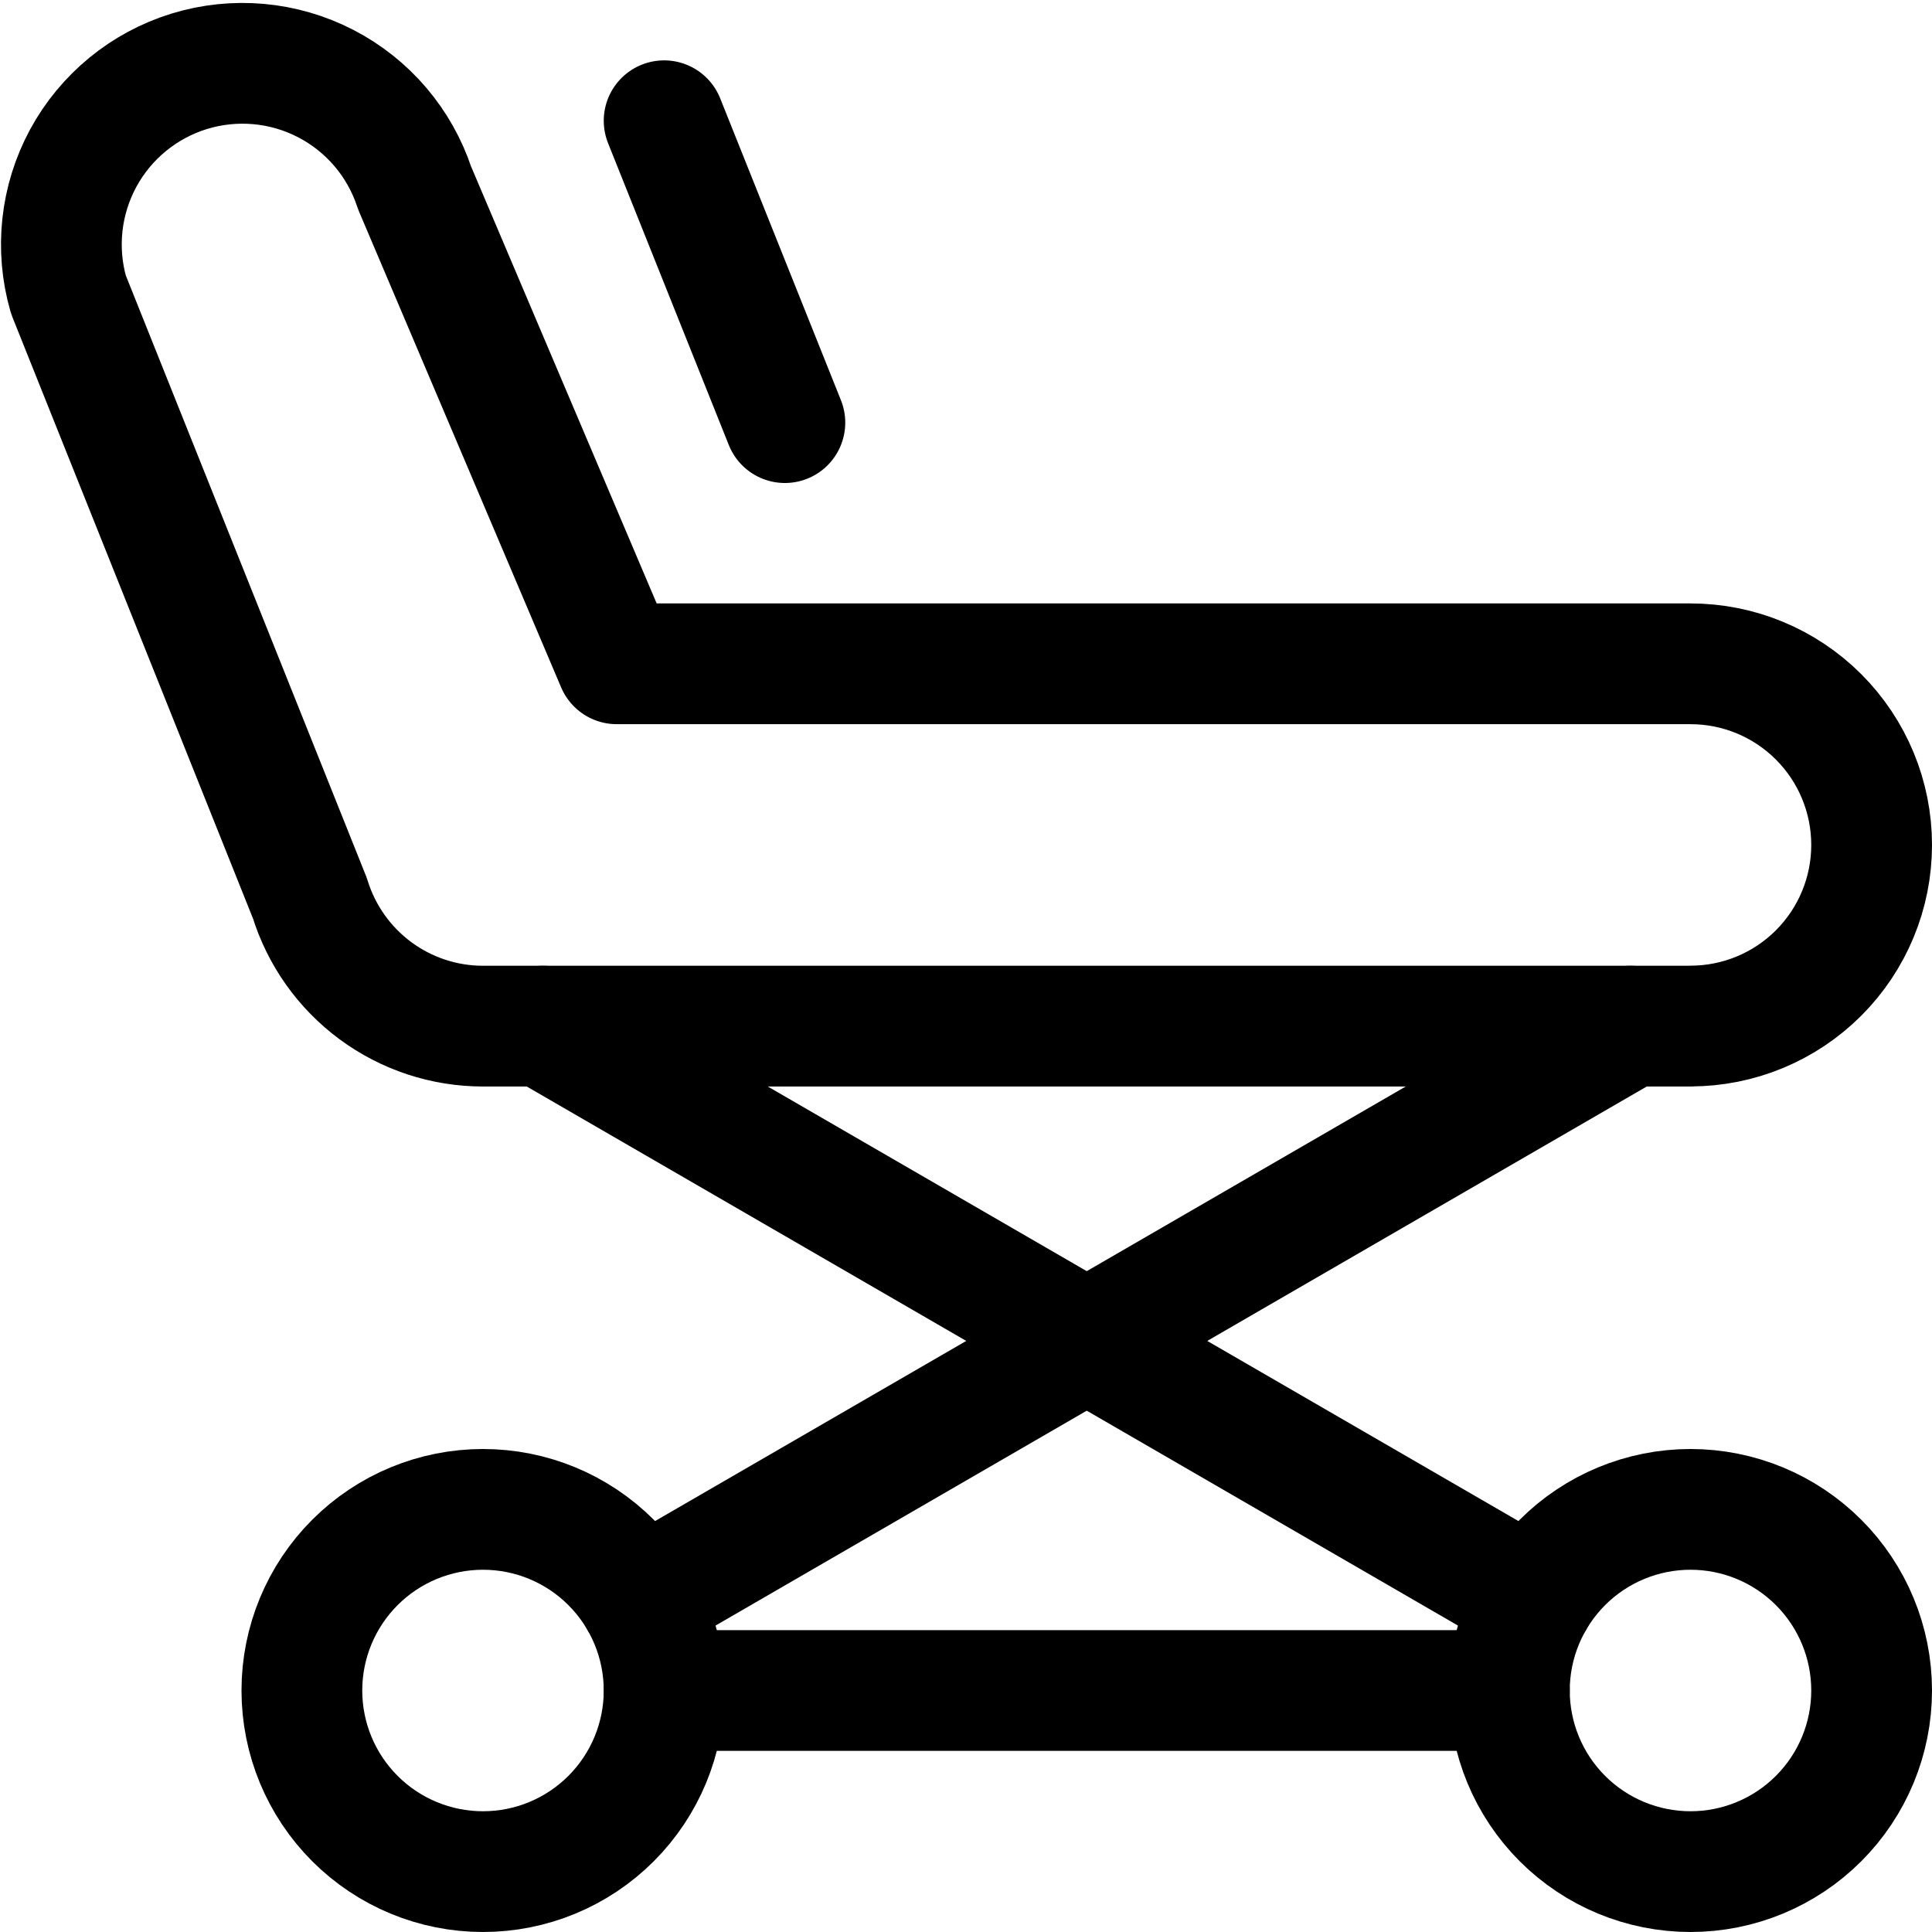
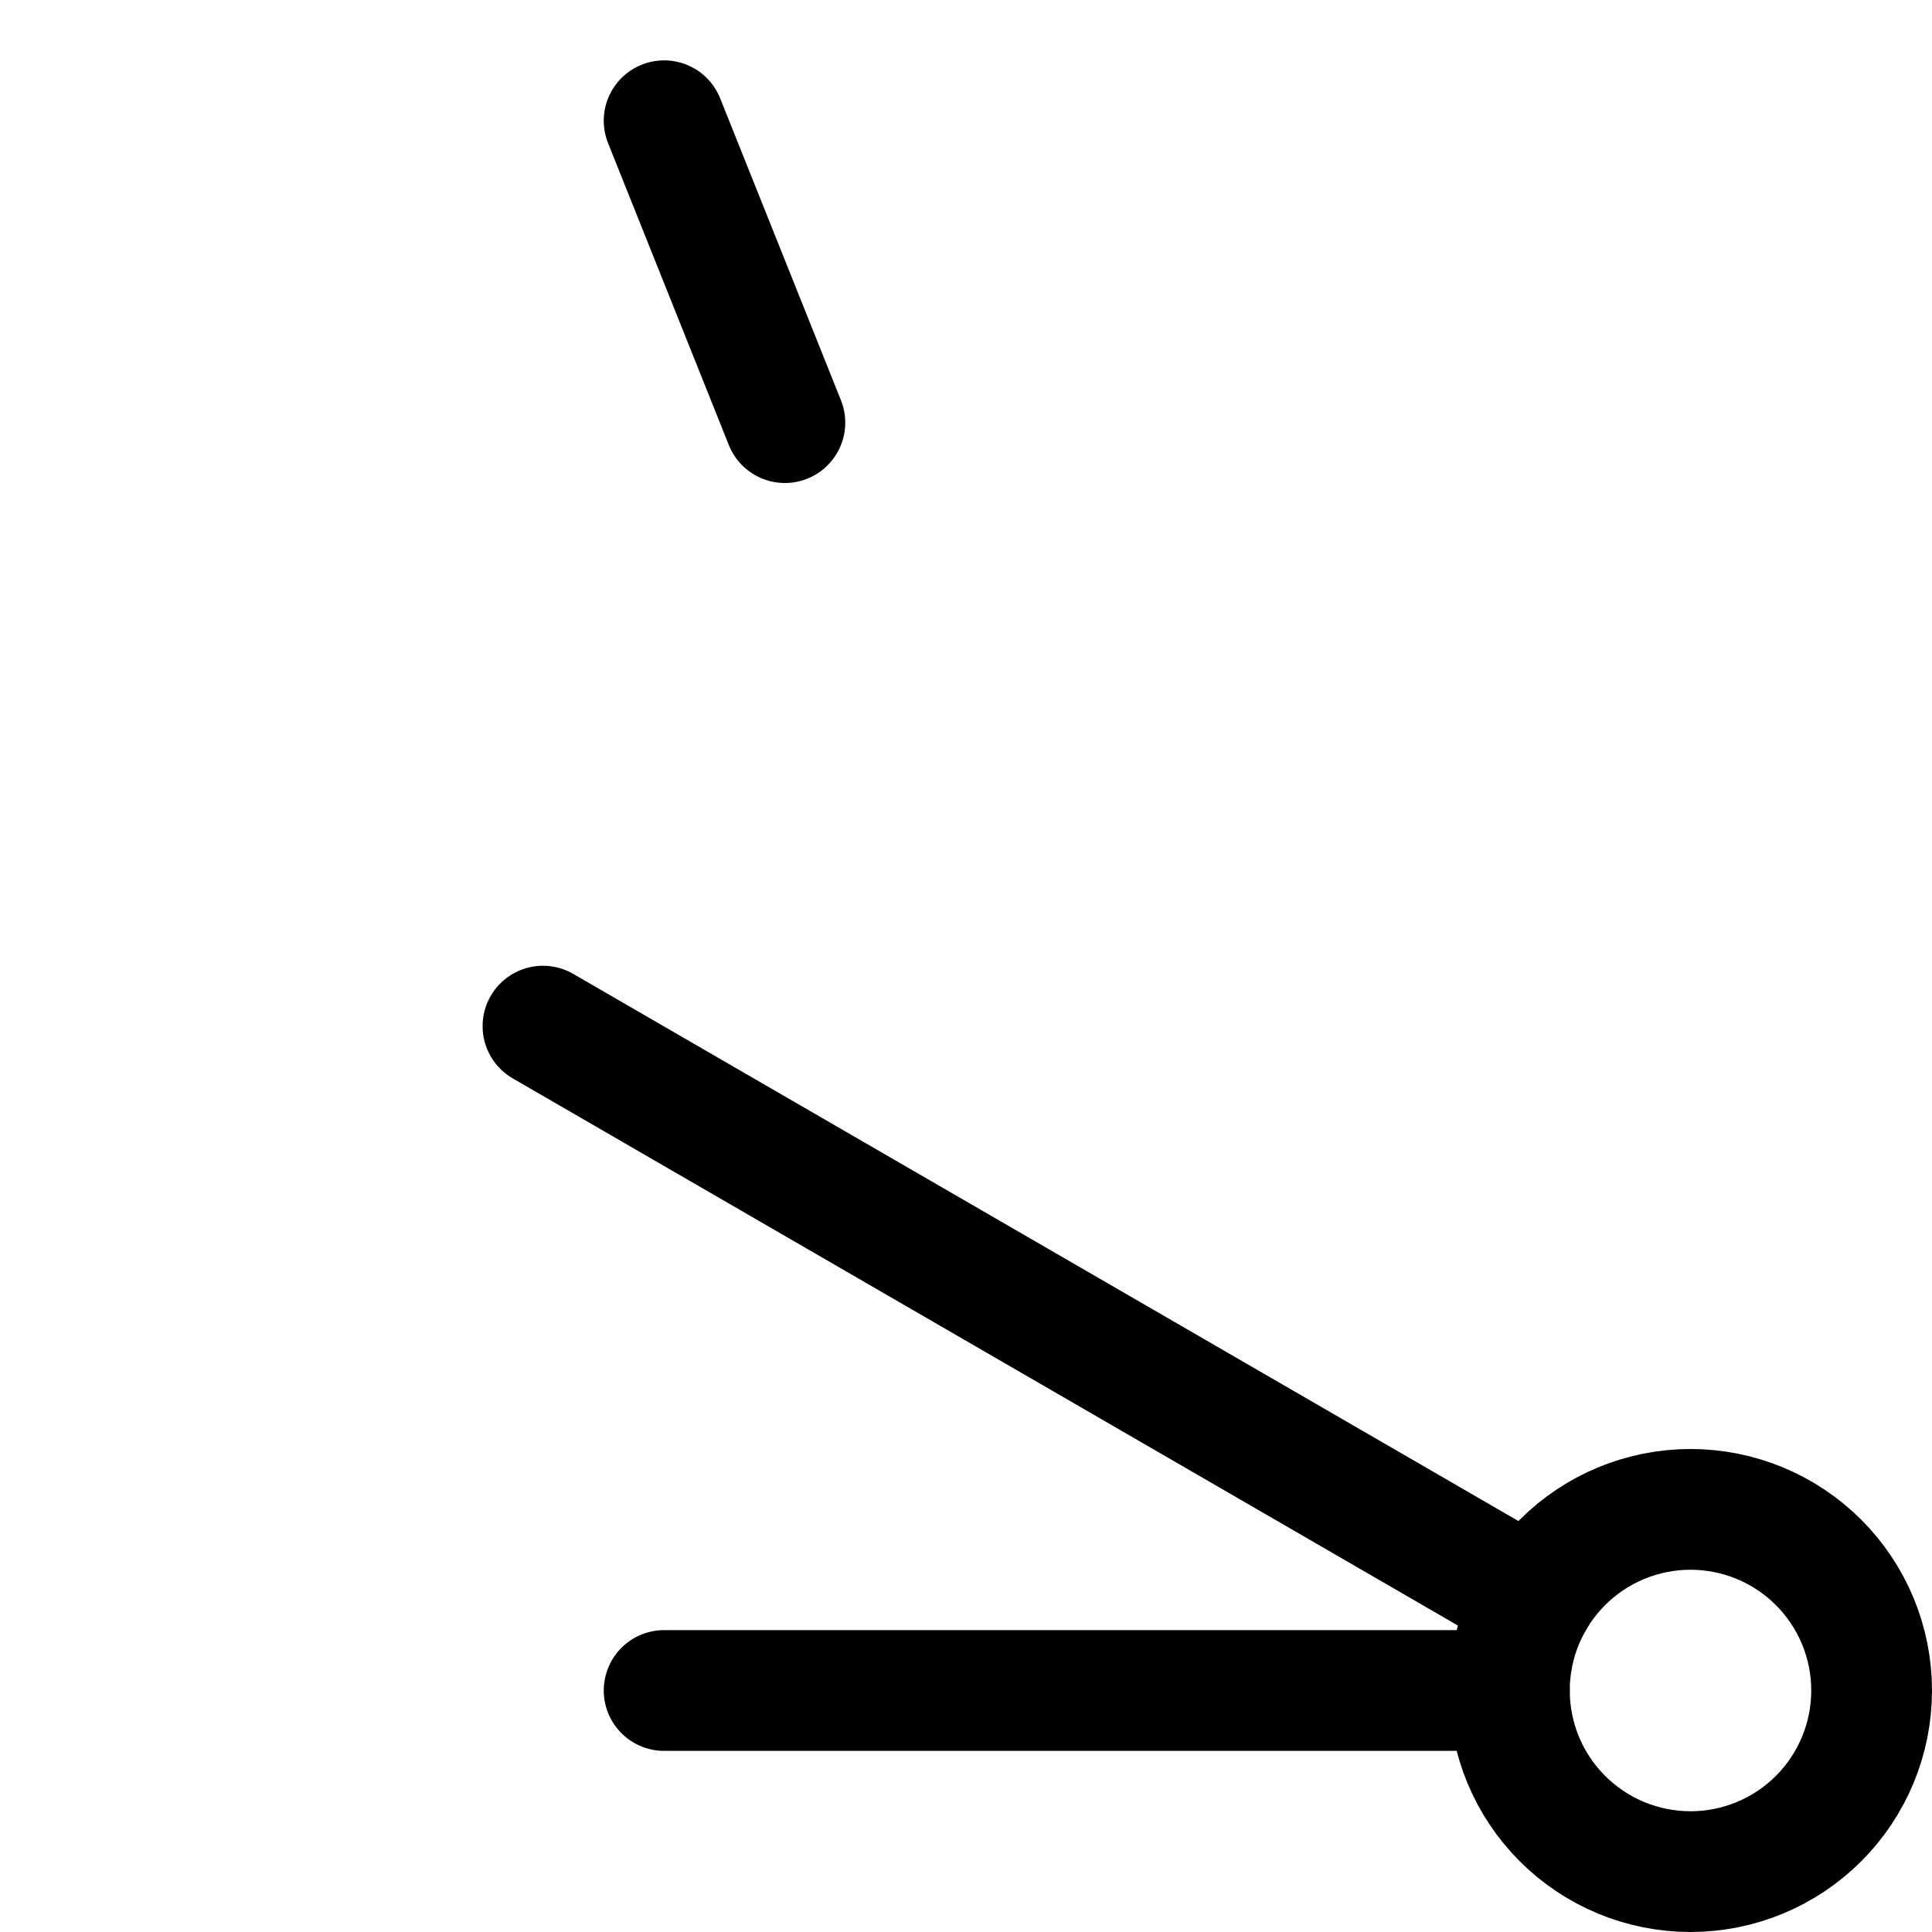
<svg xmlns="http://www.w3.org/2000/svg" fill="none" viewBox="0 0 24 24" id="Medical-Instrument-Ambulance-Bed--Streamline-Ultimate">
  <desc>Medical Instrument Ambulance Bed Streamline Icon: https://streamlinehq.com</desc>
-   <path stroke="#000000" stroke-linecap="round" stroke-linejoin="round" d="M21 12.747H6c-0.481 -0 -0.949 -0.154 -1.336 -0.44 -0.387 -0.286 -0.672 -0.688 -0.814 -1.148L0.85 3.659c-0.163 -0.567 -0.097 -1.174 0.183 -1.693 0.281 -0.518 0.753 -0.906 1.317 -1.08 0.563 -0.173 1.172 -0.119 1.696 0.152 0.524 0.271 0.92 0.736 1.104 1.296l2.511 5.912H21c0.597 0 1.169 0.237 1.591 0.659 0.422 0.422 0.659 0.994 0.659 1.591 0 0.597 -0.237 1.169 -0.659 1.591 -0.422 0.422 -0.994 0.659 -1.591 0.659Z" stroke-width="1.5" />
-   <path stroke="#000000" stroke-linecap="round" stroke-linejoin="round" d="M3.75 21c0 0.597 0.237 1.169 0.659 1.591 0.422 0.422 0.994 0.659 1.591 0.659 0.597 0 1.169 -0.237 1.591 -0.659 0.422 -0.422 0.659 -0.994 0.659 -1.591s-0.237 -1.169 -0.659 -1.591C7.169 18.987 6.597 18.75 6 18.75c-0.597 0 -1.169 0.237 -1.591 0.659 -0.422 0.422 -0.659 0.994 -0.659 1.591Z" stroke-width="1.5" />
  <path stroke="#000000" stroke-linecap="round" stroke-linejoin="round" d="M18.75 21c0 0.597 0.237 1.169 0.659 1.591 0.422 0.422 0.994 0.659 1.591 0.659s1.169 -0.237 1.591 -0.659c0.422 -0.422 0.659 -0.994 0.659 -1.591s-0.237 -1.169 -0.659 -1.591c-0.422 -0.422 -0.994 -0.659 -1.591 -0.659s-1.169 0.237 -1.591 0.659c-0.422 0.422 -0.659 0.994 -0.659 1.591Z" stroke-width="1.5" />
  <path stroke="#000000" stroke-linecap="round" stroke-linejoin="round" d="M8.25 21h10.5" stroke-width="1.5" />
-   <path stroke="#000000" stroke-linecap="round" stroke-linejoin="round" d="m7.947 19.872 12.308 -7.125" stroke-width="1.5" />
  <path stroke="#000000" stroke-linecap="round" stroke-linejoin="round" d="m19.053 19.872 -12.308 -7.125" stroke-width="1.5" />
  <path stroke="#000000" stroke-linecap="round" stroke-linejoin="round" d="m8.25 1.5 1.5 3.75" stroke-width="1.5" />
</svg>